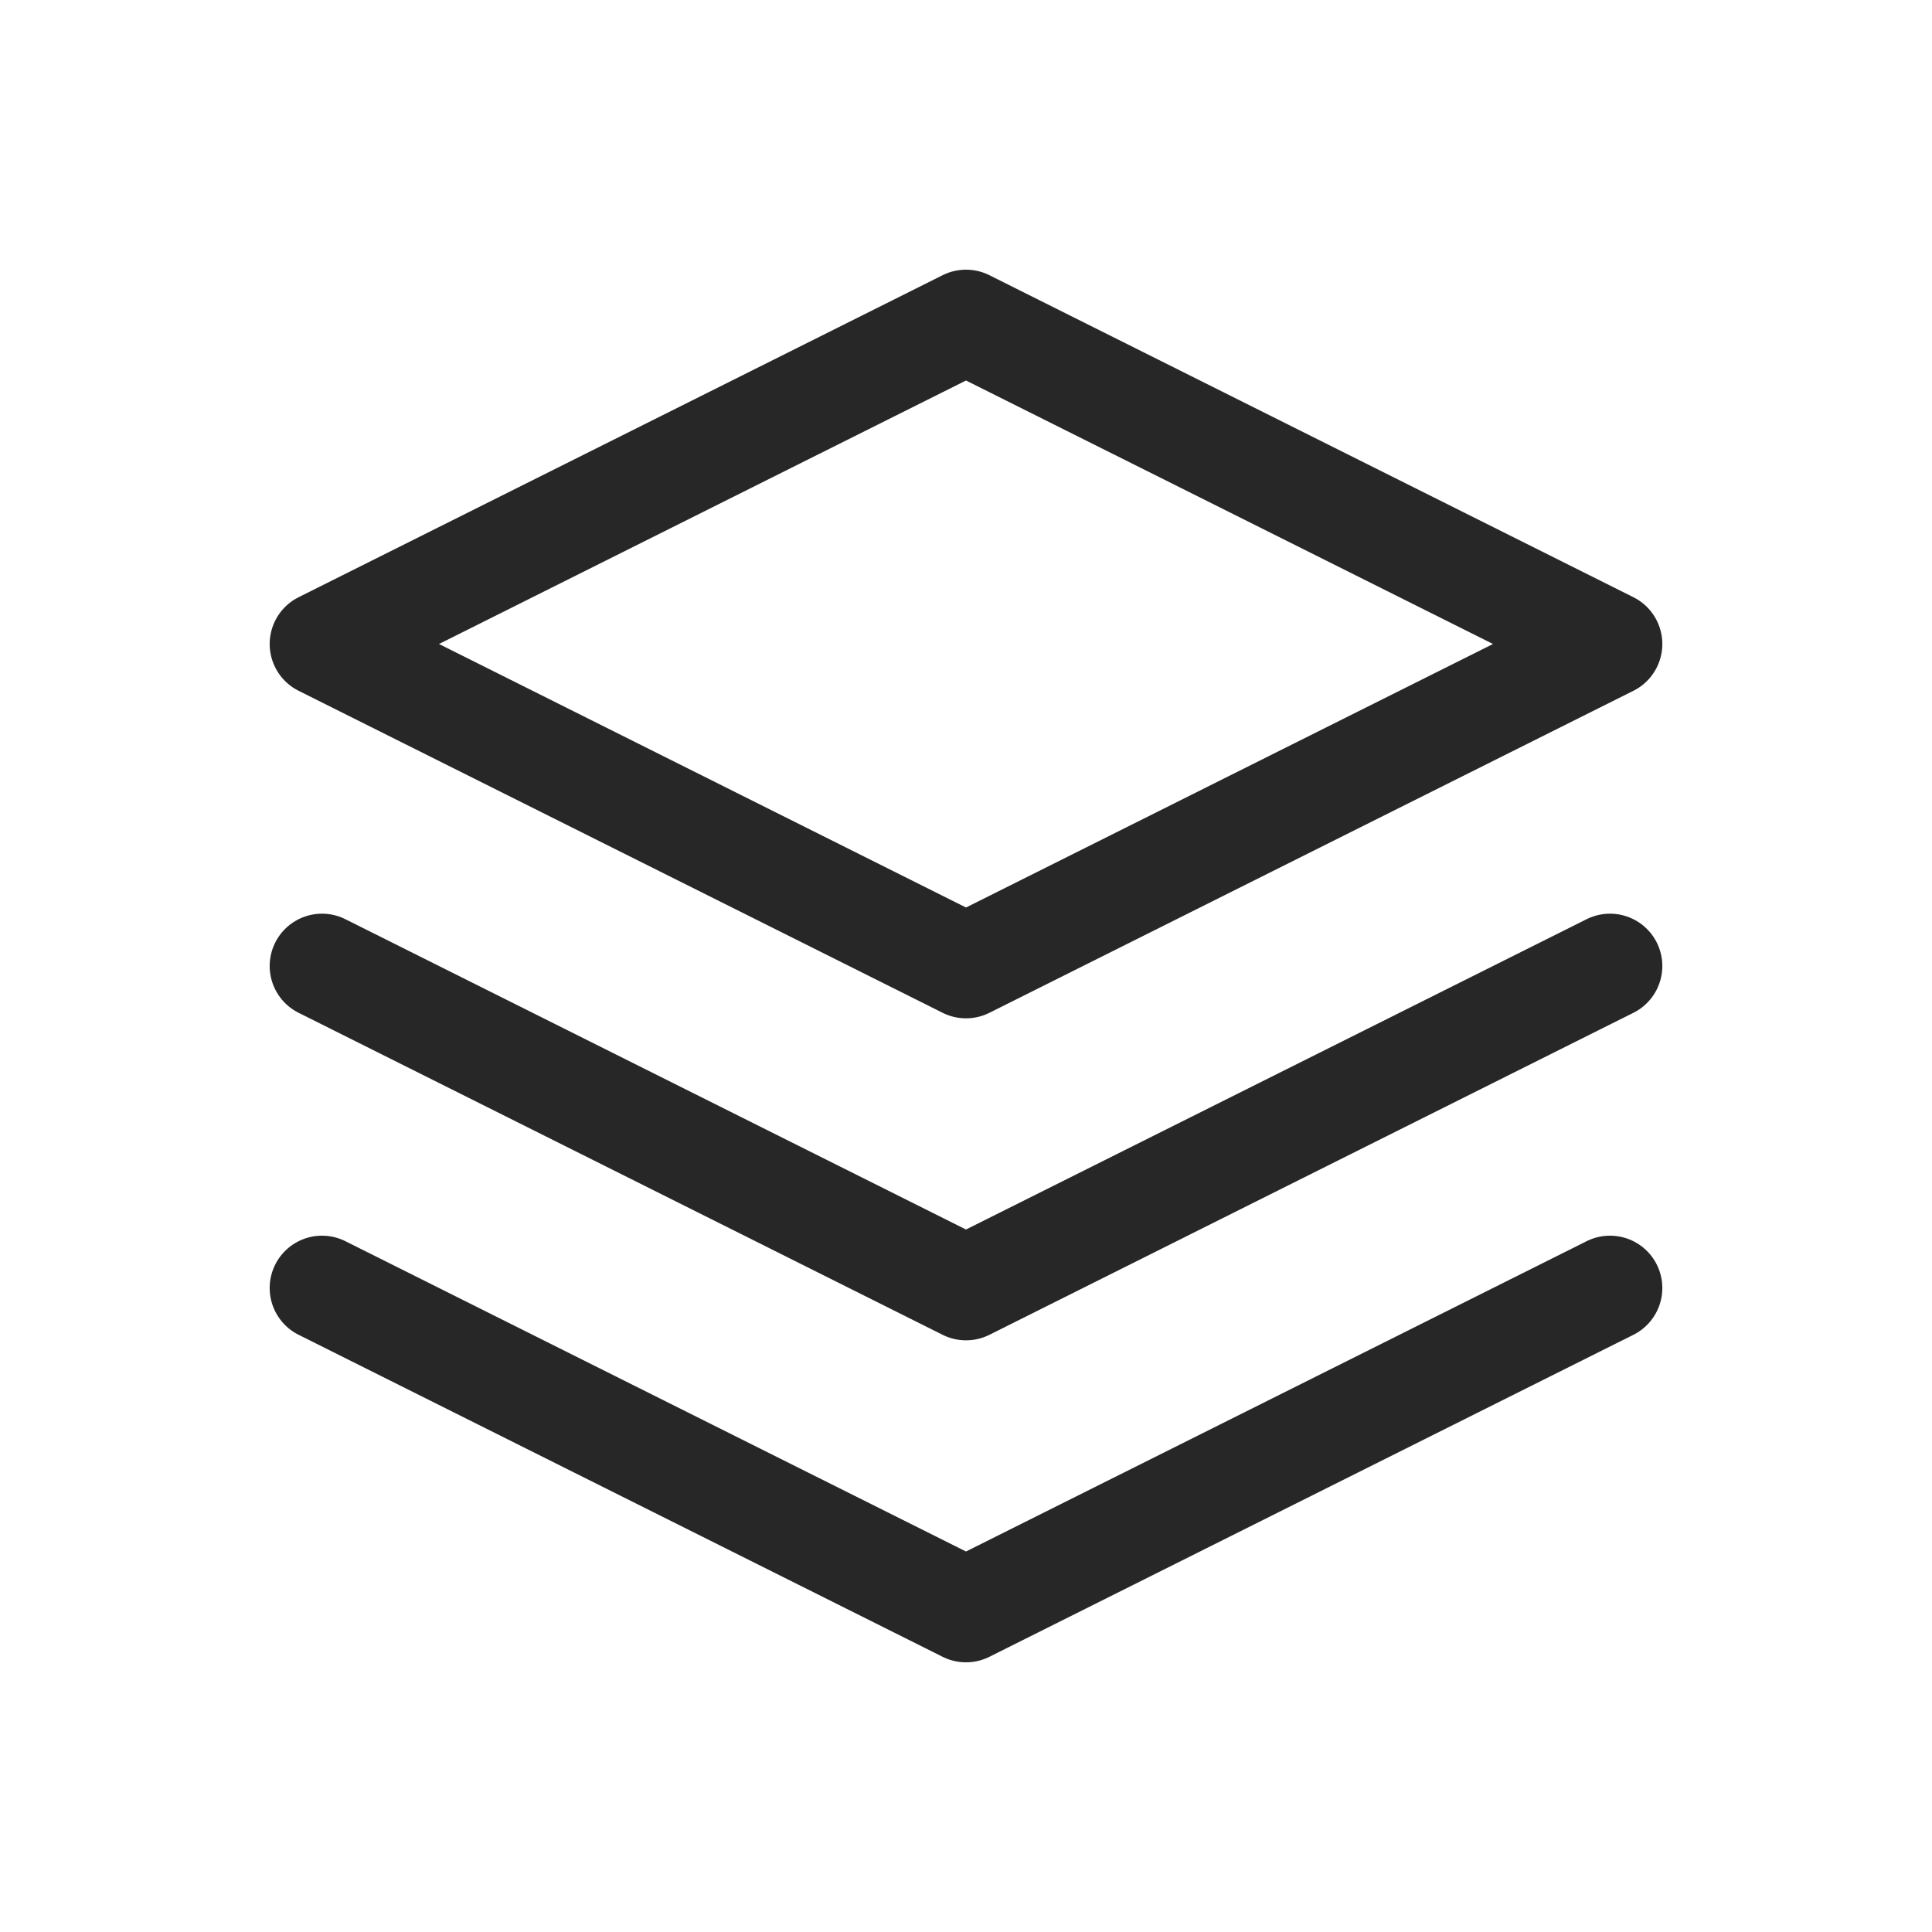
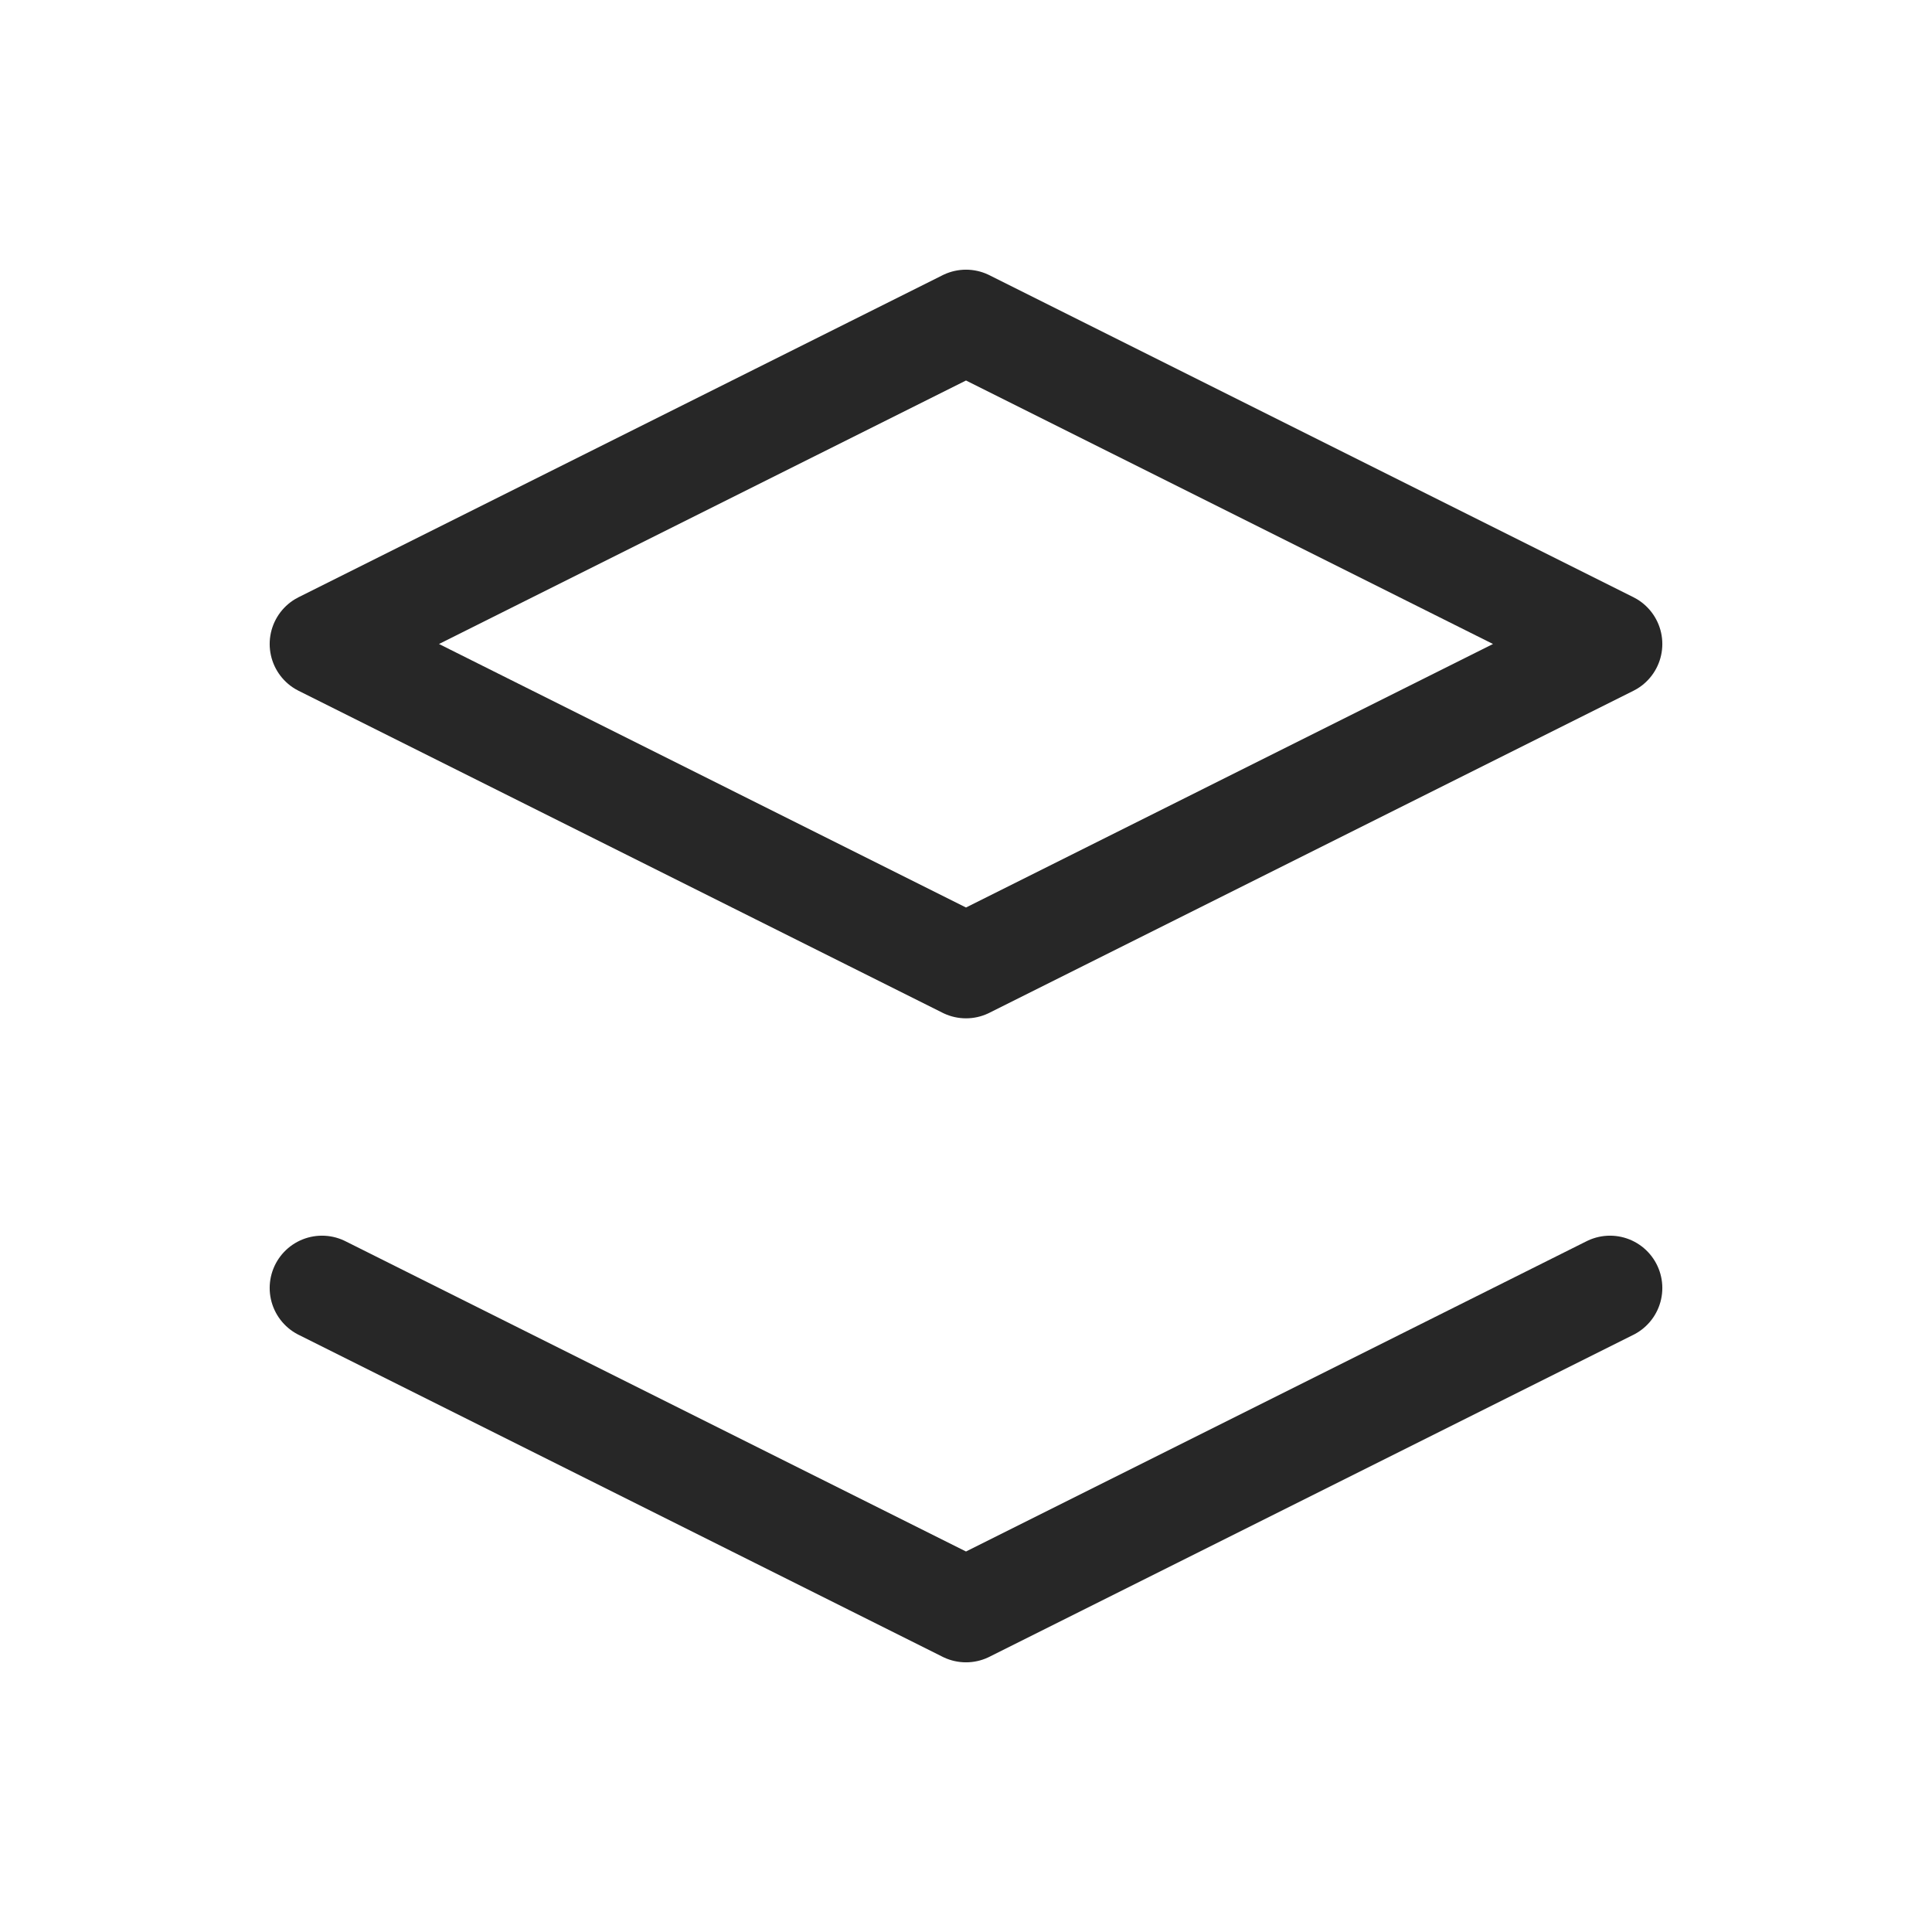
<svg xmlns="http://www.w3.org/2000/svg" width="24" height="24" viewBox="0 0 24 24" fill="none">
  <path d="M12 4L20 8L12 12L4 8L12 4Z" stroke="#272727" stroke-width="1.3" stroke-linecap="round" stroke-linejoin="round" />
-   <path d="M20 12L12 16L4 12" stroke="#272727" stroke-width="1.3" stroke-linecap="round" stroke-linejoin="round" />
  <path d="M20 16L12 20L4 16" stroke="#272727" stroke-width="1.3" stroke-linecap="round" stroke-linejoin="round" />
</svg>